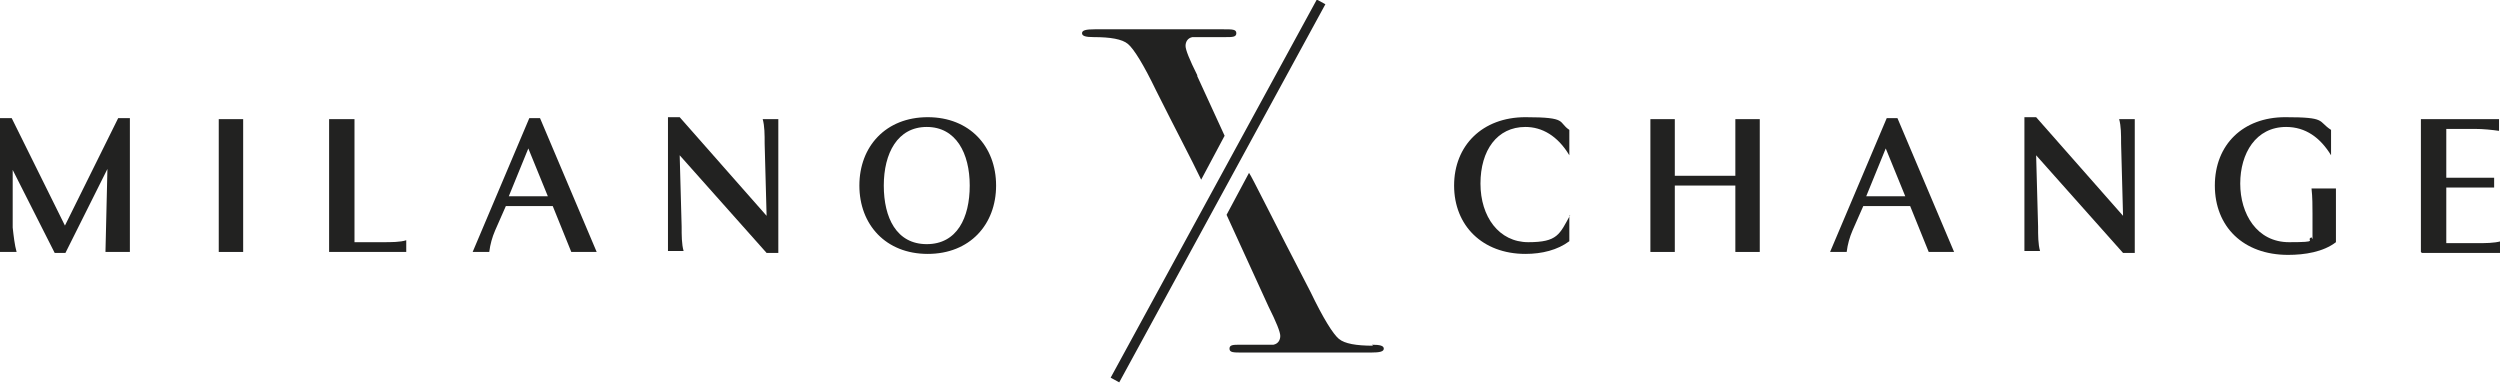
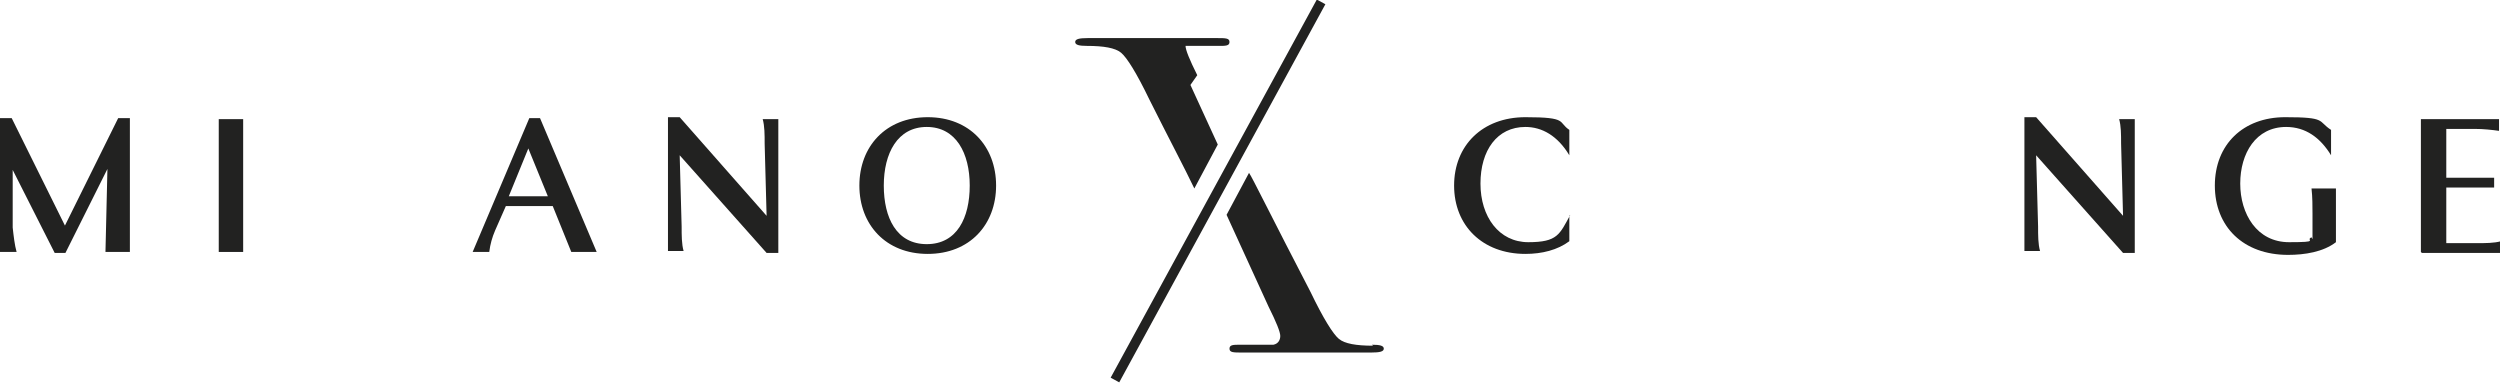
<svg xmlns="http://www.w3.org/2000/svg" version="1.1" viewBox="0 0 256 39.2">
  <defs>
    <style>
      .cls-1 {
        fill: #222221;
      }
    </style>
  </defs>
  <g>
    <g id="Layer_1">
      <g>
        <g>
          <path class="cls-1" d="M6.6,23.2h0l5.5-11.1h1.2v13.7h-2.5l.2-8.5h0l-4.3,8.6h-1.1L1.3,17.4h0v5.9c.1.9.2,1.8.4,2.5H0v-13.7h1.2l5.5,11.1Z" />
          <path class="cls-1" d="M24.9,12.2v13.6h-2.5v-13.6h2.5Z" />
-           <path class="cls-1" d="M33.8,12.2h2.5v12.6h2.8c1,0,1.9,0,2.5-.2v1.2h-7.9v-13.6Z" />
          <path class="cls-1" d="M55.3,12.1l5.8,13.7h-2.6l-1.9-4.7h-4.8l-1.1,2.5c-.3.7-.5,1.4-.6,2.2h-1.7l5.8-13.7h1.1ZM54.1,15.2l-2,4.9h4l-2-4.9h0Z" />
          <path class="cls-1" d="M79.7,12.2v13.7h-1.2l-8.9-10h0l.2,7.3c0,.9,0,1.8.2,2.5h-1.6v-13.7h1.2l8.9,10.1h0l-.2-7.4c0-.9,0-1.8-.2-2.5h1.6Z" />
          <path class="cls-1" d="M102,19c0,4-2.7,7-7,7s-7-3-7-7,2.7-7,7-7,7,3,7,7ZM99.3,19c0-3.3-1.4-6-4.4-6s-4.4,2.7-4.4,6,1.3,6,4.4,6,4.4-2.7,4.4-6Z" />
          <path class="cls-1" d="M160.7,22.1v2.6c-1.2.9-2.8,1.3-4.5,1.3-4.4,0-7.3-2.9-7.3-7s2.9-7,7.3-7,3.3.5,4.5,1.3v2.6c-1.2-2-2.8-2.9-4.5-2.9-2.9,0-4.6,2.4-4.6,5.8s1.9,6,4.9,6,3.2-.8,4.3-2.8Z" />
-           <path class="cls-1" d="M180.2,12.2v13.6h-2.5v-6.8h-6.2v6.8h-2.5v-13.6h2.5v5.8h6.2v-5.8h2.5Z" />
-           <path class="cls-1" d="M194.3,12.1l5.8,13.7h-2.6l-1.9-4.7h-4.8l-1.1,2.5c-.3.7-.5,1.4-.6,2.2h-1.7l5.8-13.7h1.1ZM193.1,15.2l-2,4.9h4l-2-4.9h0Z" />
          <path class="cls-1" d="M218.6,12.2v13.7h-1.2l-8.9-10h0l.2,7.3c0,.9,0,1.8.2,2.5h-1.6v-13.7h1.2l8.9,10.1h0l-.2-7.4c0-.9,0-1.8-.2-2.5h1.6Z" />
          <path class="cls-1" d="M236.8,24.5v-2.6c0-.8,0-1.7-.1-2.6h2.5v5.5c-1.3,1-3.2,1.3-4.9,1.3-4.6,0-7.5-2.9-7.5-7.1s2.9-7,7.2-7,3.3.4,4.7,1.3v2.6c-1.1-1.8-2.6-2.9-4.6-2.9-3.1,0-4.7,2.7-4.7,5.8s1.7,6,5,6,1.6-.2,2.3-.5Z" />
          <path class="cls-1" d="M247.9,25.8v-13.6h8v1.2c-.7-.1-1.6-.2-2.5-.2h-2.9v5h4.9v1h-4.9v5.7h3c1,0,1.9,0,2.6-.2v1.2h-8.1Z" />
        </g>
        <g>
          <g>
            <line class="cls-1" x1="114.2" y1="39" x2="135.3" y2=".2" />
            <rect class="cls-1" x="102.7" y="19.1" width="44.1" height="1" transform="translate(47.8 119.7) rotate(-61.4)" />
          </g>
          <g>
            <path class="cls-1" d="M140.6,35.4c-1.7,0-2.9-.2-3.5-.7-.6-.5-1.6-2.1-2.9-4.8-4-7.7-6-11.8-6.3-12.2l-2.3,4.3,4.3,9.4c.8,1.6,1.2,2.6,1.2,3s-.2.8-.7.9c-.2,0-.6,0-1.3,0h-2.1c-.7,0-1.1,0-1.1.4s.4.4,1.3.4h13.2c.9,0,1.3-.1,1.3-.4s-.4-.4-1.2-.4Z" />
-             <path class="cls-1" d="M122.6,7.7c-.8-1.6-1.2-2.6-1.2-3s.2-.8.7-.9c.2,0,.6,0,1.3,0h2.1c.7,0,1.1,0,1.1-.4s-.4-.4-1.3-.4h-13.2c-.9,0-1.3.1-1.3.4s.4.4,1.2.4c1.7,0,2.9.2,3.5.7.6.5,1.6,2.1,2.9,4.8,2,4,3.6,7,4.6,9.1l2.4-4.5-2.8-6.1Z" />
+             <path class="cls-1" d="M122.6,7.7c-.8-1.6-1.2-2.6-1.2-3c.2,0,.6,0,1.3,0h2.1c.7,0,1.1,0,1.1-.4s-.4-.4-1.3-.4h-13.2c-.9,0-1.3.1-1.3.4s.4.4,1.2.4c1.7,0,2.9.2,3.5.7.6.5,1.6,2.1,2.9,4.8,2,4,3.6,7,4.6,9.1l2.4-4.5-2.8-6.1Z" />
          </g>
        </g>
      </g>
    </g>
  </g>
</svg>